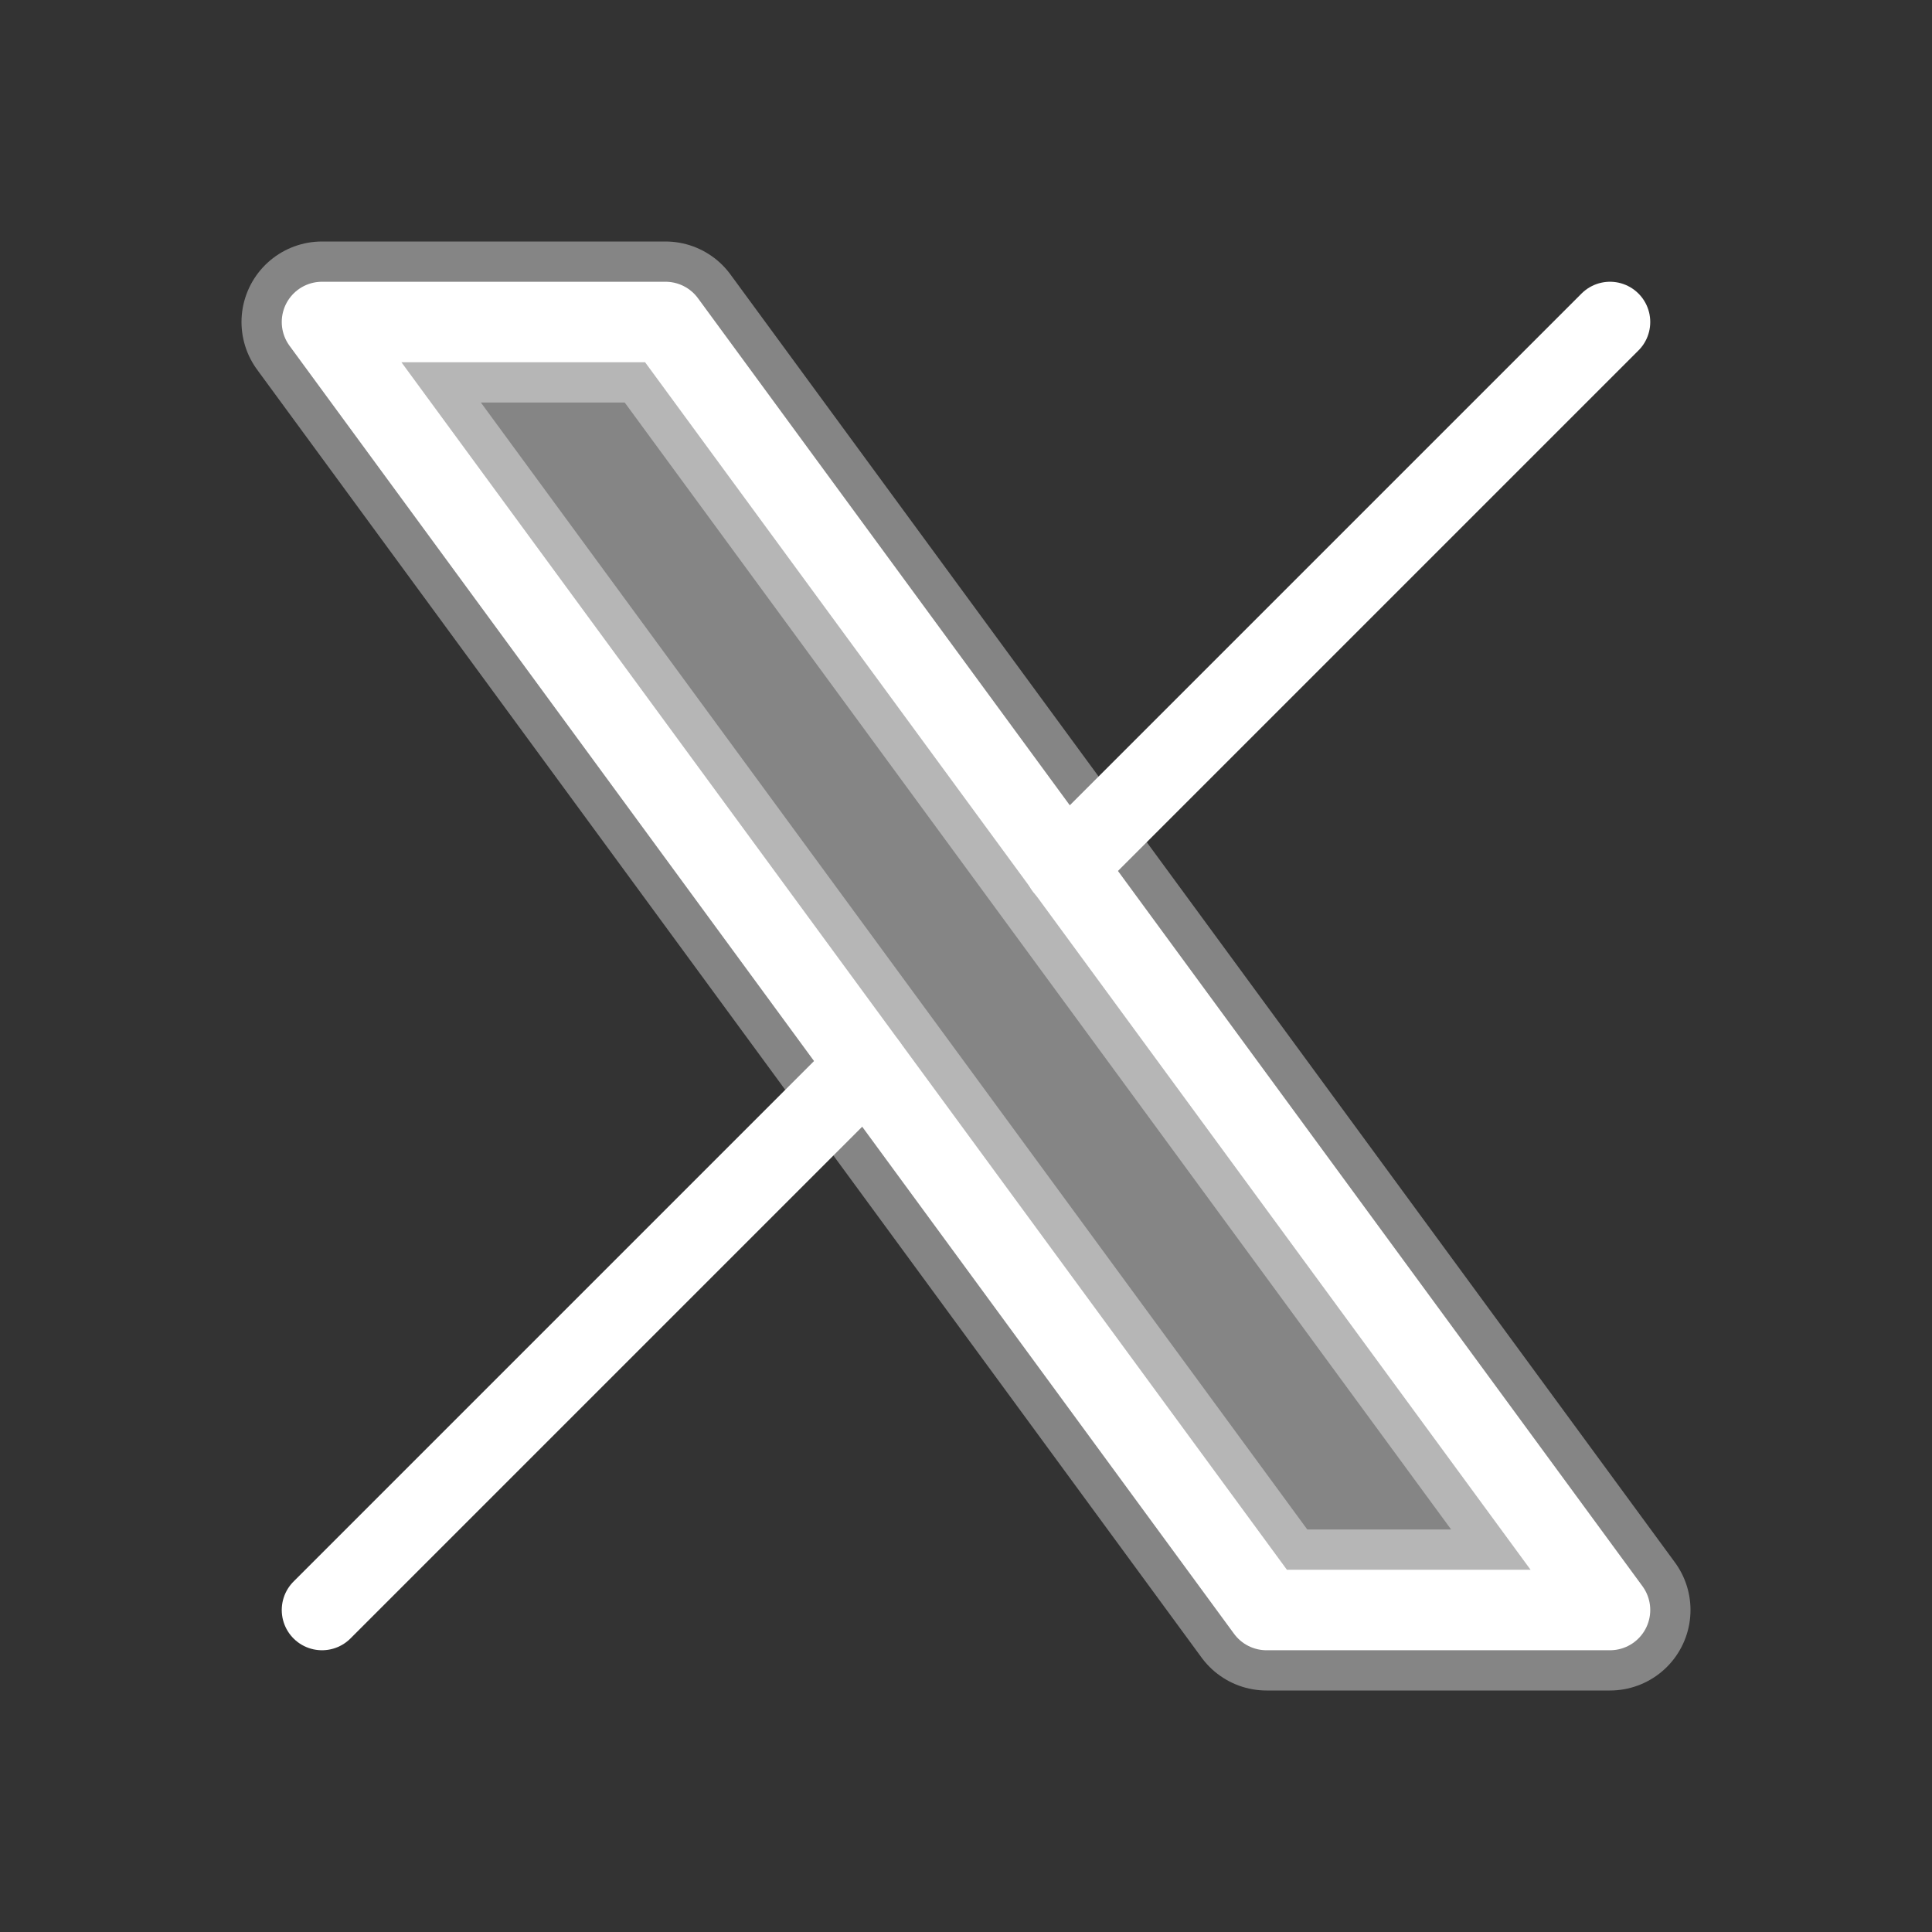
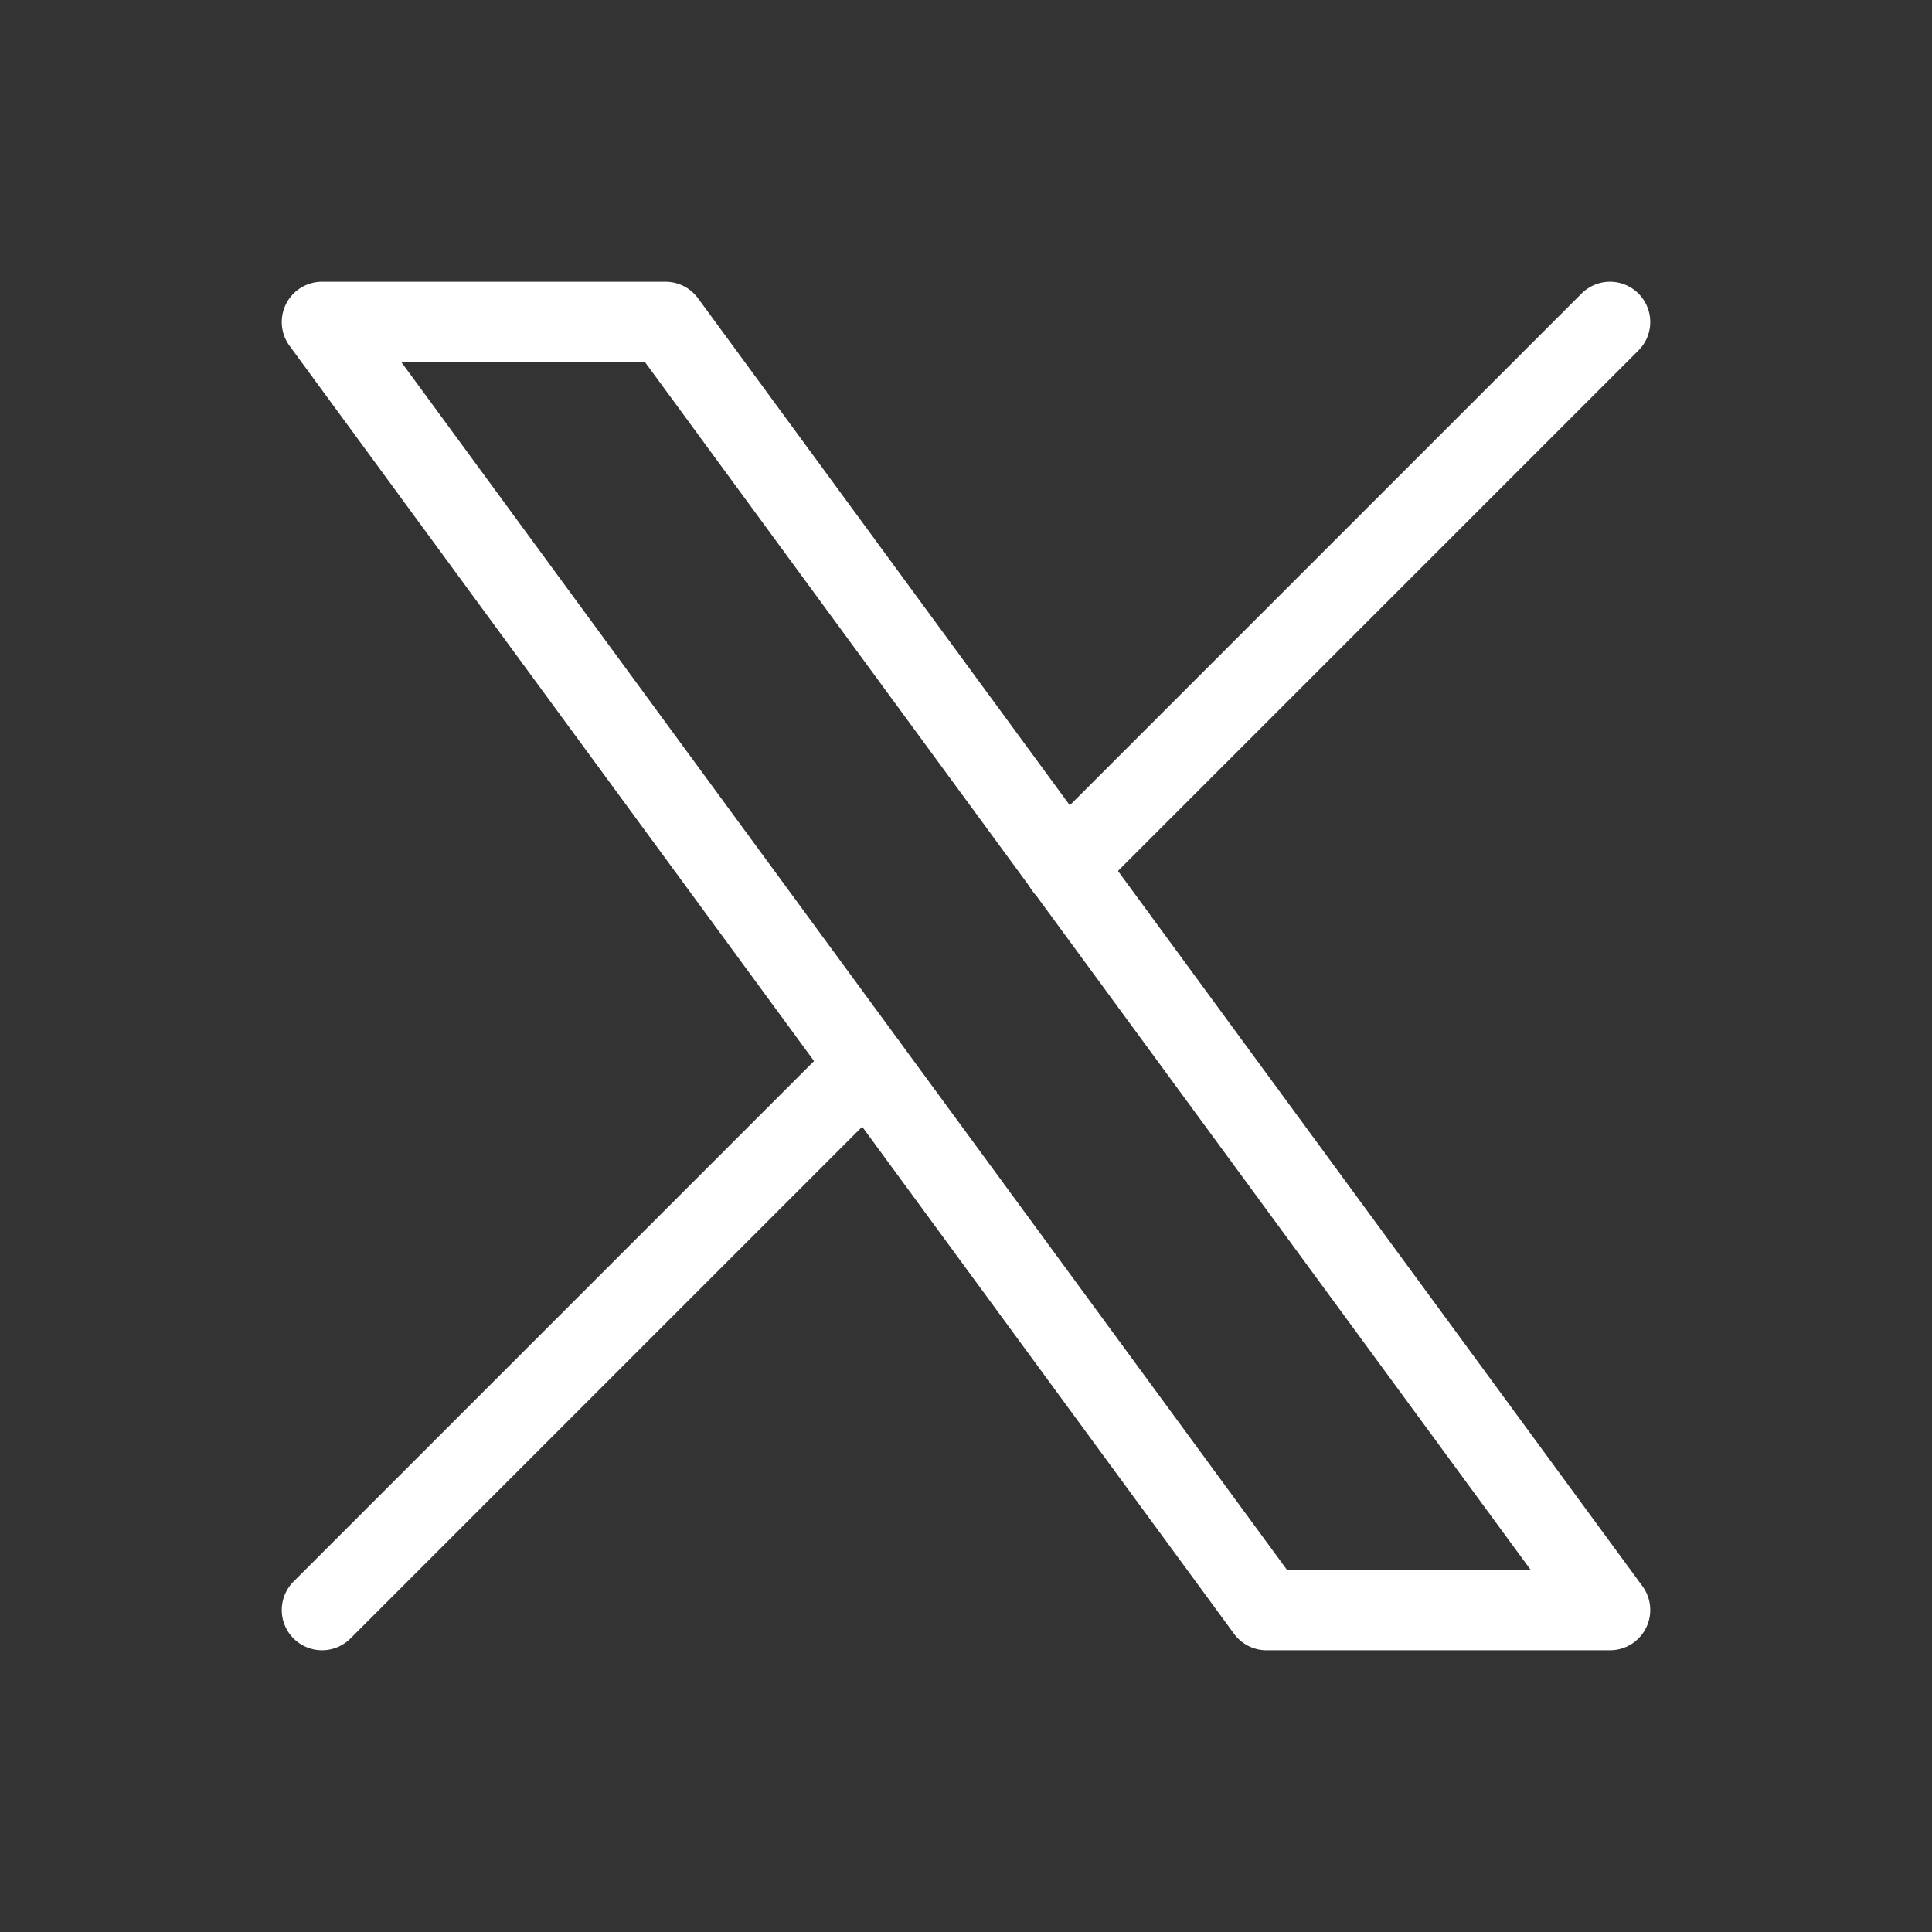
<svg xmlns="http://www.w3.org/2000/svg" width="24" height="24" viewBox="0 0 24 24" fill="none">
  <rect x="0" y="0" width="24" height="24" fill="#333333" stroke="none" />
-   <path opacity="0.4" d="M4 4L15.733 20H20L8.267 4H4Z" fill="white" stroke="white" stroke-width="2" stroke-linecap="round" stroke-linejoin="round" />
  <path d="M4 4L15.733 20H20L8.267 4H4Z" stroke="white" stroke-linecap="round" stroke-linejoin="round" />
  <path d="M4 20L10.768 13.232M13.228 10.772L20 4" stroke="white" stroke-linecap="round" stroke-linejoin="round" />
</svg>